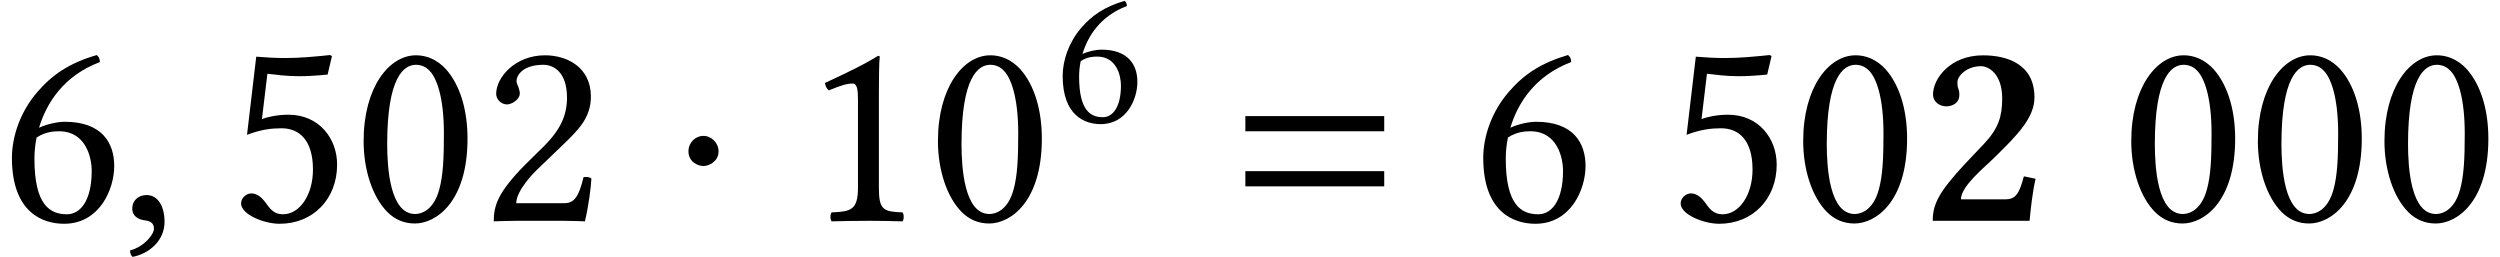
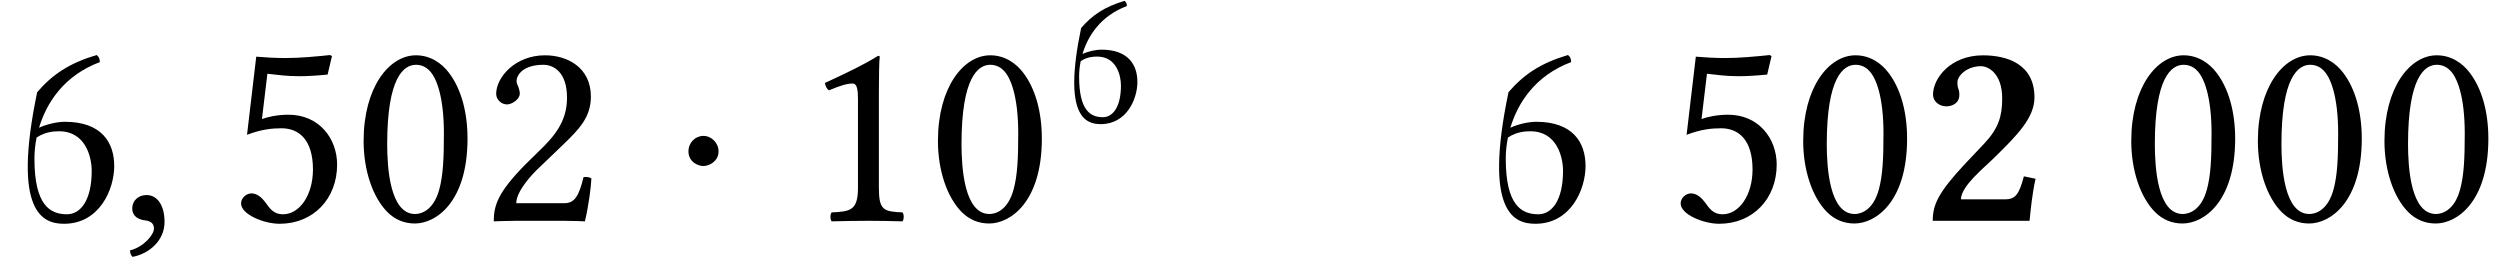
<svg xmlns="http://www.w3.org/2000/svg" xmlns:xlink="http://www.w3.org/1999/xlink" version="1.1" width="100.17pt" height="10.293pt" viewBox="70.735 59.895 100.17 10.293">
  <defs>
    <path id="g1-50" d="M0.554 -5.054C0.554 -4.793 0.793 -4.586 1.087 -4.586C1.315 -4.586 1.609 -4.706 1.609 -5.043C1.609 -5.097 1.609 -5.184 1.576 -5.271C1.543 -5.347 1.532 -5.434 1.532 -5.554C1.532 -5.804 1.902 -6.195 2.478 -6.195C2.771 -6.195 3.326 -5.902 3.326 -4.902C3.326 -4.184 3.174 -3.706 2.619 -3.108L1.837 -2.282C0.761 -1.13 0.543 -0.641 0.543 0H4.423C4.467 -0.456 4.532 -1.109 4.663 -1.685L4.195 -1.782C4 -1.043 3.847 -0.859 3.434 -0.859H1.674C1.674 -1.391 2.608 -2.13 3.011 -2.532C3.934 -3.434 4.619 -4.13 4.619 -4.945C4.619 -6.282 3.521 -6.63 2.554 -6.63C1.261 -6.63 0.554 -5.717 0.554 -5.054Z" />
-     <path id="g5-61" d="M5.999 -3.587V-4.195H0.435V-3.587H5.999ZM5.999 -1.38V-1.989H0.435V-1.38H5.999Z" />
    <path id="g14-48" d="M1.842 -4.566C1.977 -4.566 2.104 -4.518 2.199 -4.431C2.446 -4.224 2.66 -3.621 2.66 -2.557C2.66 -1.826 2.636 -1.326 2.525 -0.921C2.35 -0.27 1.961 -0.199 1.818 -0.199C1.08 -0.199 1 -1.556 1 -2.247C1 -4.2 1.485 -4.566 1.842 -4.566ZM1.81 0.079C2.422 0.079 3.351 -0.54 3.351 -2.406C3.351 -3.192 3.16 -3.867 2.811 -4.327C2.604 -4.605 2.271 -4.844 1.842 -4.844C1.056 -4.844 0.31 -3.907 0.31 -2.334C0.31 -1.485 0.572 -0.691 1.008 -0.254C1.231 -0.032 1.501 0.079 1.81 0.079Z" />
    <path id="g14-49" d="M2.287 -0.969V-3.724C2.287 -4.2 2.295 -4.685 2.311 -4.788C2.311 -4.828 2.295 -4.828 2.263 -4.828C1.826 -4.558 1.405 -4.359 0.707 -4.034C0.723 -3.946 0.754 -3.867 0.826 -3.819C1.191 -3.97 1.366 -4.018 1.517 -4.018C1.652 -4.018 1.675 -3.827 1.675 -3.557V-0.969C1.675 -0.31 1.461 -0.27 0.905 -0.246C0.858 -0.199 0.858 -0.032 0.905 0.016C1.294 0.008 1.58 0 2.009 0C2.39 0 2.581 0.008 2.978 0.016C3.025 -0.032 3.025 -0.199 2.978 -0.246C2.422 -0.27 2.287 -0.31 2.287 -0.969Z" />
    <path id="g14-50" d="M0.484 -3.716C0.484 -3.549 0.635 -3.406 0.802 -3.406C0.937 -3.406 1.175 -3.549 1.175 -3.724C1.175 -3.788 1.159 -3.835 1.143 -3.891S1.08 -4.018 1.08 -4.081C1.08 -4.28 1.286 -4.566 1.866 -4.566C2.152 -4.566 2.557 -4.367 2.557 -3.605C2.557 -3.097 2.374 -2.684 1.906 -2.207L1.318 -1.628C0.54 -0.834 0.413 -0.453 0.413 0.016C0.413 0.016 0.818 0 1.072 0H2.462C2.716 0 3.081 0.016 3.081 0.016C3.184 -0.405 3.263 -1 3.271 -1.239C3.224 -1.278 3.121 -1.294 3.041 -1.278C2.906 -0.715 2.771 -0.516 2.485 -0.516H1.072C1.072 -0.897 1.62 -1.437 1.66 -1.477L2.462 -2.247C2.914 -2.684 3.256 -3.033 3.256 -3.637C3.256 -4.494 2.557 -4.844 1.914 -4.844C1.032 -4.844 0.484 -4.192 0.484 -3.716Z" />
    <path id="g14-53" d="M2.533 -1.501C2.533 -0.746 2.136 -0.191 1.66 -0.191C1.358 -0.191 1.255 -0.389 1.135 -0.548C1.032 -0.683 0.897 -0.802 0.731 -0.802C0.58 -0.802 0.429 -0.667 0.429 -0.508C0.429 -0.183 1.104 0.087 1.556 0.087C2.541 0.087 3.24 -0.643 3.24 -1.644C3.24 -2.414 2.708 -3.105 1.818 -3.105C1.477 -3.105 1.183 -3.033 1.04 -2.978L1.199 -4.304C1.493 -4.272 1.747 -4.232 2.128 -4.232C2.366 -4.232 2.636 -4.248 2.962 -4.28L3.089 -4.82L3.033 -4.852C2.581 -4.804 2.152 -4.764 1.731 -4.764C1.437 -4.764 1.151 -4.78 0.873 -4.804L0.603 -2.517C1.024 -2.676 1.326 -2.708 1.612 -2.708C2.128 -2.708 2.533 -2.366 2.533 -1.501Z" />
-     <path id="g14-54" d="M1.072 -2.438C1.334 -2.612 1.596 -2.62 1.731 -2.62C2.509 -2.62 2.684 -1.858 2.684 -1.461C2.684 -0.588 2.35 -0.191 1.961 -0.191C1.461 -0.191 1.008 -0.461 1.008 -1.818C1.008 -2.001 1.024 -2.207 1.072 -2.438ZM1.143 -2.724C1.358 -3.446 1.866 -4.248 2.922 -4.645C2.922 -4.74 2.89 -4.812 2.827 -4.852C2.025 -4.613 1.532 -4.28 1.088 -3.764C0.596 -3.192 0.349 -2.469 0.349 -1.842C0.349 -0.23 1.263 0.087 1.874 0.087C2.914 0.087 3.343 -0.921 3.343 -1.604S2.978 -2.898 1.898 -2.898C1.691 -2.898 1.382 -2.835 1.143 -2.724Z" />
+     <path id="g14-54" d="M1.072 -2.438C1.334 -2.612 1.596 -2.62 1.731 -2.62C2.509 -2.62 2.684 -1.858 2.684 -1.461C2.684 -0.588 2.35 -0.191 1.961 -0.191C1.461 -0.191 1.008 -0.461 1.008 -1.818C1.008 -2.001 1.024 -2.207 1.072 -2.438ZM1.143 -2.724C1.358 -3.446 1.866 -4.248 2.922 -4.645C2.922 -4.74 2.89 -4.812 2.827 -4.852C2.025 -4.613 1.532 -4.28 1.088 -3.764C0.349 -0.23 1.263 0.087 1.874 0.087C2.914 0.087 3.343 -0.921 3.343 -1.604S2.978 -2.898 1.898 -2.898C1.691 -2.898 1.382 -2.835 1.143 -2.724Z" />
    <path id="g7-1" d="M1.967 -2.782C1.967 -3.119 1.685 -3.402 1.359 -3.402S0.761 -3.13 0.761 -2.782C0.761 -2.369 1.13 -2.195 1.359 -2.195S1.967 -2.38 1.967 -2.782Z" />
    <path id="g10-149" d="M1.13 -1.032C0.793 -1.032 0.554 -0.804 0.554 -0.5C0.554 -0.152 0.837 -0.054 1.032 -0.022C1.239 0 1.424 0.065 1.424 0.315C1.424 0.543 1.032 1.043 0.467 1.185C0.467 1.293 0.489 1.369 0.565 1.445C1.217 1.326 1.848 0.804 1.848 0.043C1.848 -0.609 1.565 -1.032 1.13 -1.032Z" />
    <use id="g16-48" xlink:href="#g14-48" transform="scale(1.369)" />
    <use id="g16-49" xlink:href="#g14-49" transform="scale(1.369)" />
    <use id="g16-50" xlink:href="#g14-50" transform="scale(1.369)" />
    <use id="g16-53" xlink:href="#g14-53" transform="scale(1.369)" />
    <use id="g16-54" xlink:href="#g14-54" transform="scale(1.369)" />
  </defs>
  <g id="page1">
    <use x="70.735" y="68.742" xlink:href="#g16-54" />
    <use x="75.48" y="68.742" xlink:href="#g10-149" />
    <use x="79.807" y="68.742" xlink:href="#g16-53" />
    <use x="84.88" y="68.742" xlink:href="#g16-48" />
    <use x="89.953" y="68.742" xlink:href="#g16-50" />
    <use x="97.559" y="68.742" xlink:href="#g7-1" />
    <use x="102.819" y="68.742" xlink:href="#g16-49" />
    <use x="107.892" y="68.742" xlink:href="#g16-48" />
    <use x="112.965" y="64.782" xlink:href="#g14-54" />
    <use x="120.199" y="68.742" xlink:href="#g5-61" />
    <use x="129.688" y="68.742" xlink:href="#g16-54" />
    <use x="137.488" y="68.742" xlink:href="#g16-53" />
    <use x="142.561" y="68.742" xlink:href="#g16-48" />
    <use x="147.633" y="68.742" xlink:href="#g1-50" />
    <use x="155.706" y="68.742" xlink:href="#g16-48" />
    <use x="160.779" y="68.742" xlink:href="#g16-48" />
    <use x="165.851" y="68.742" xlink:href="#g16-48" />
  </g>
</svg>